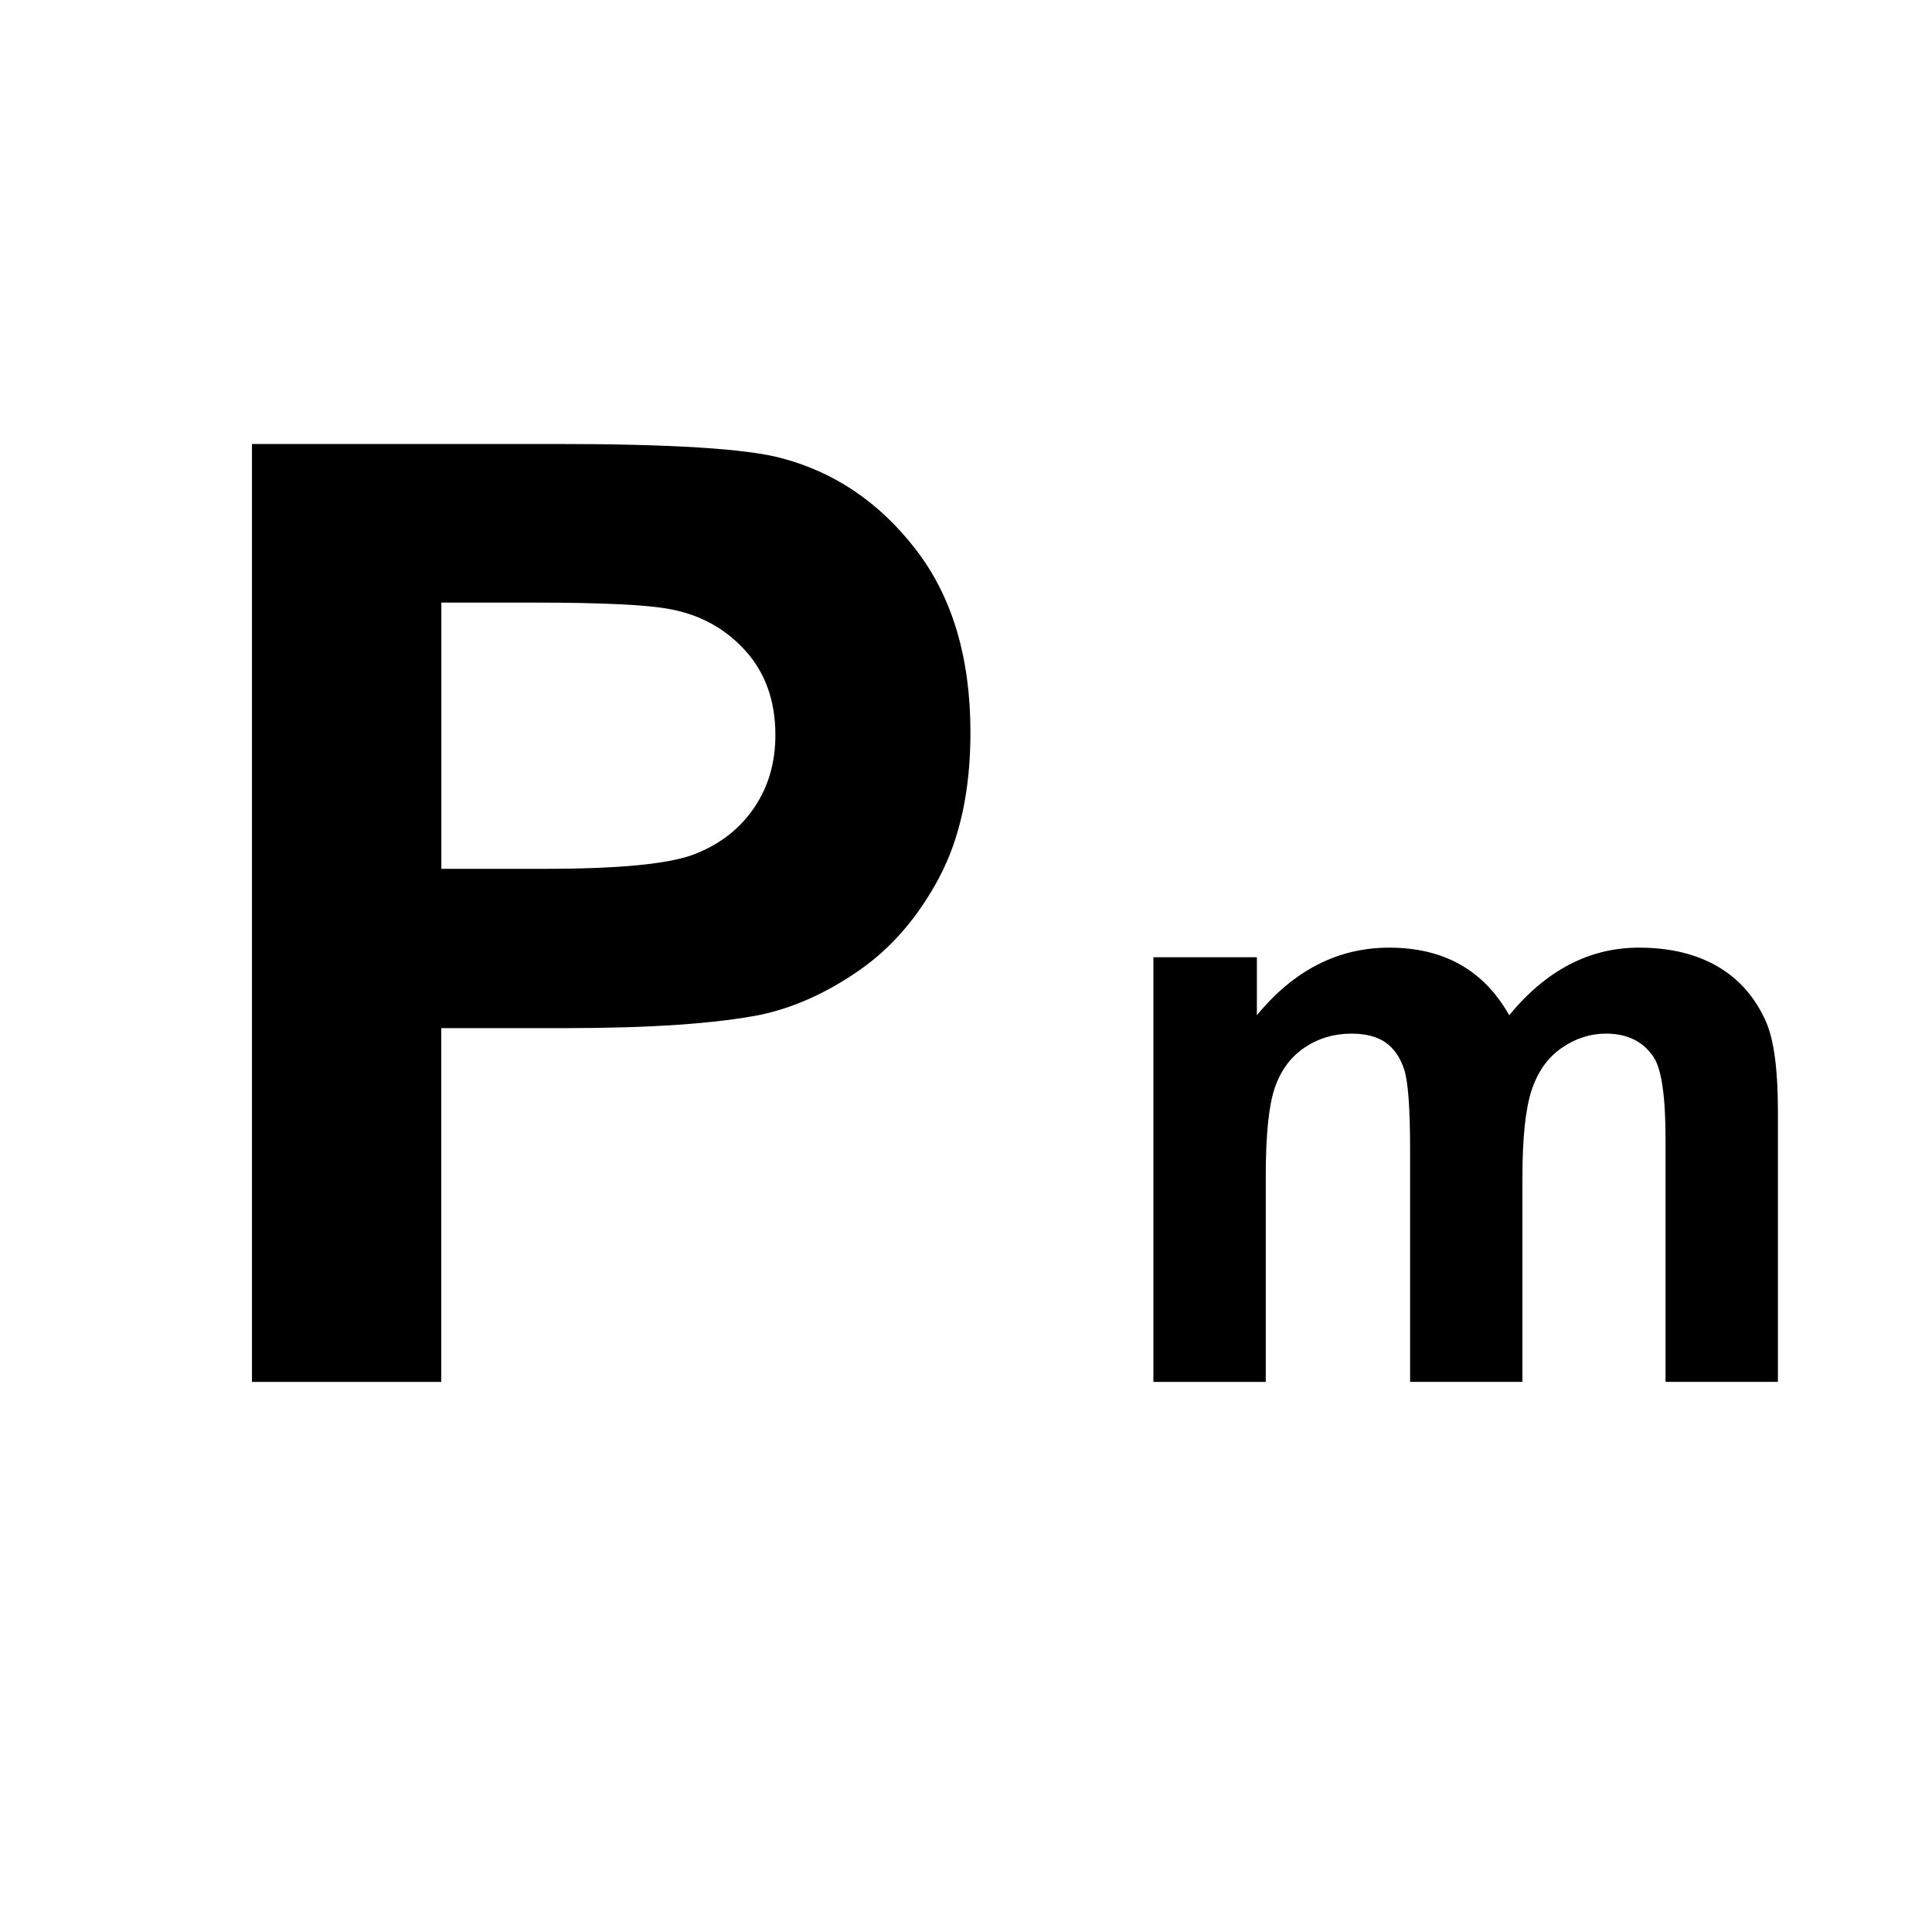
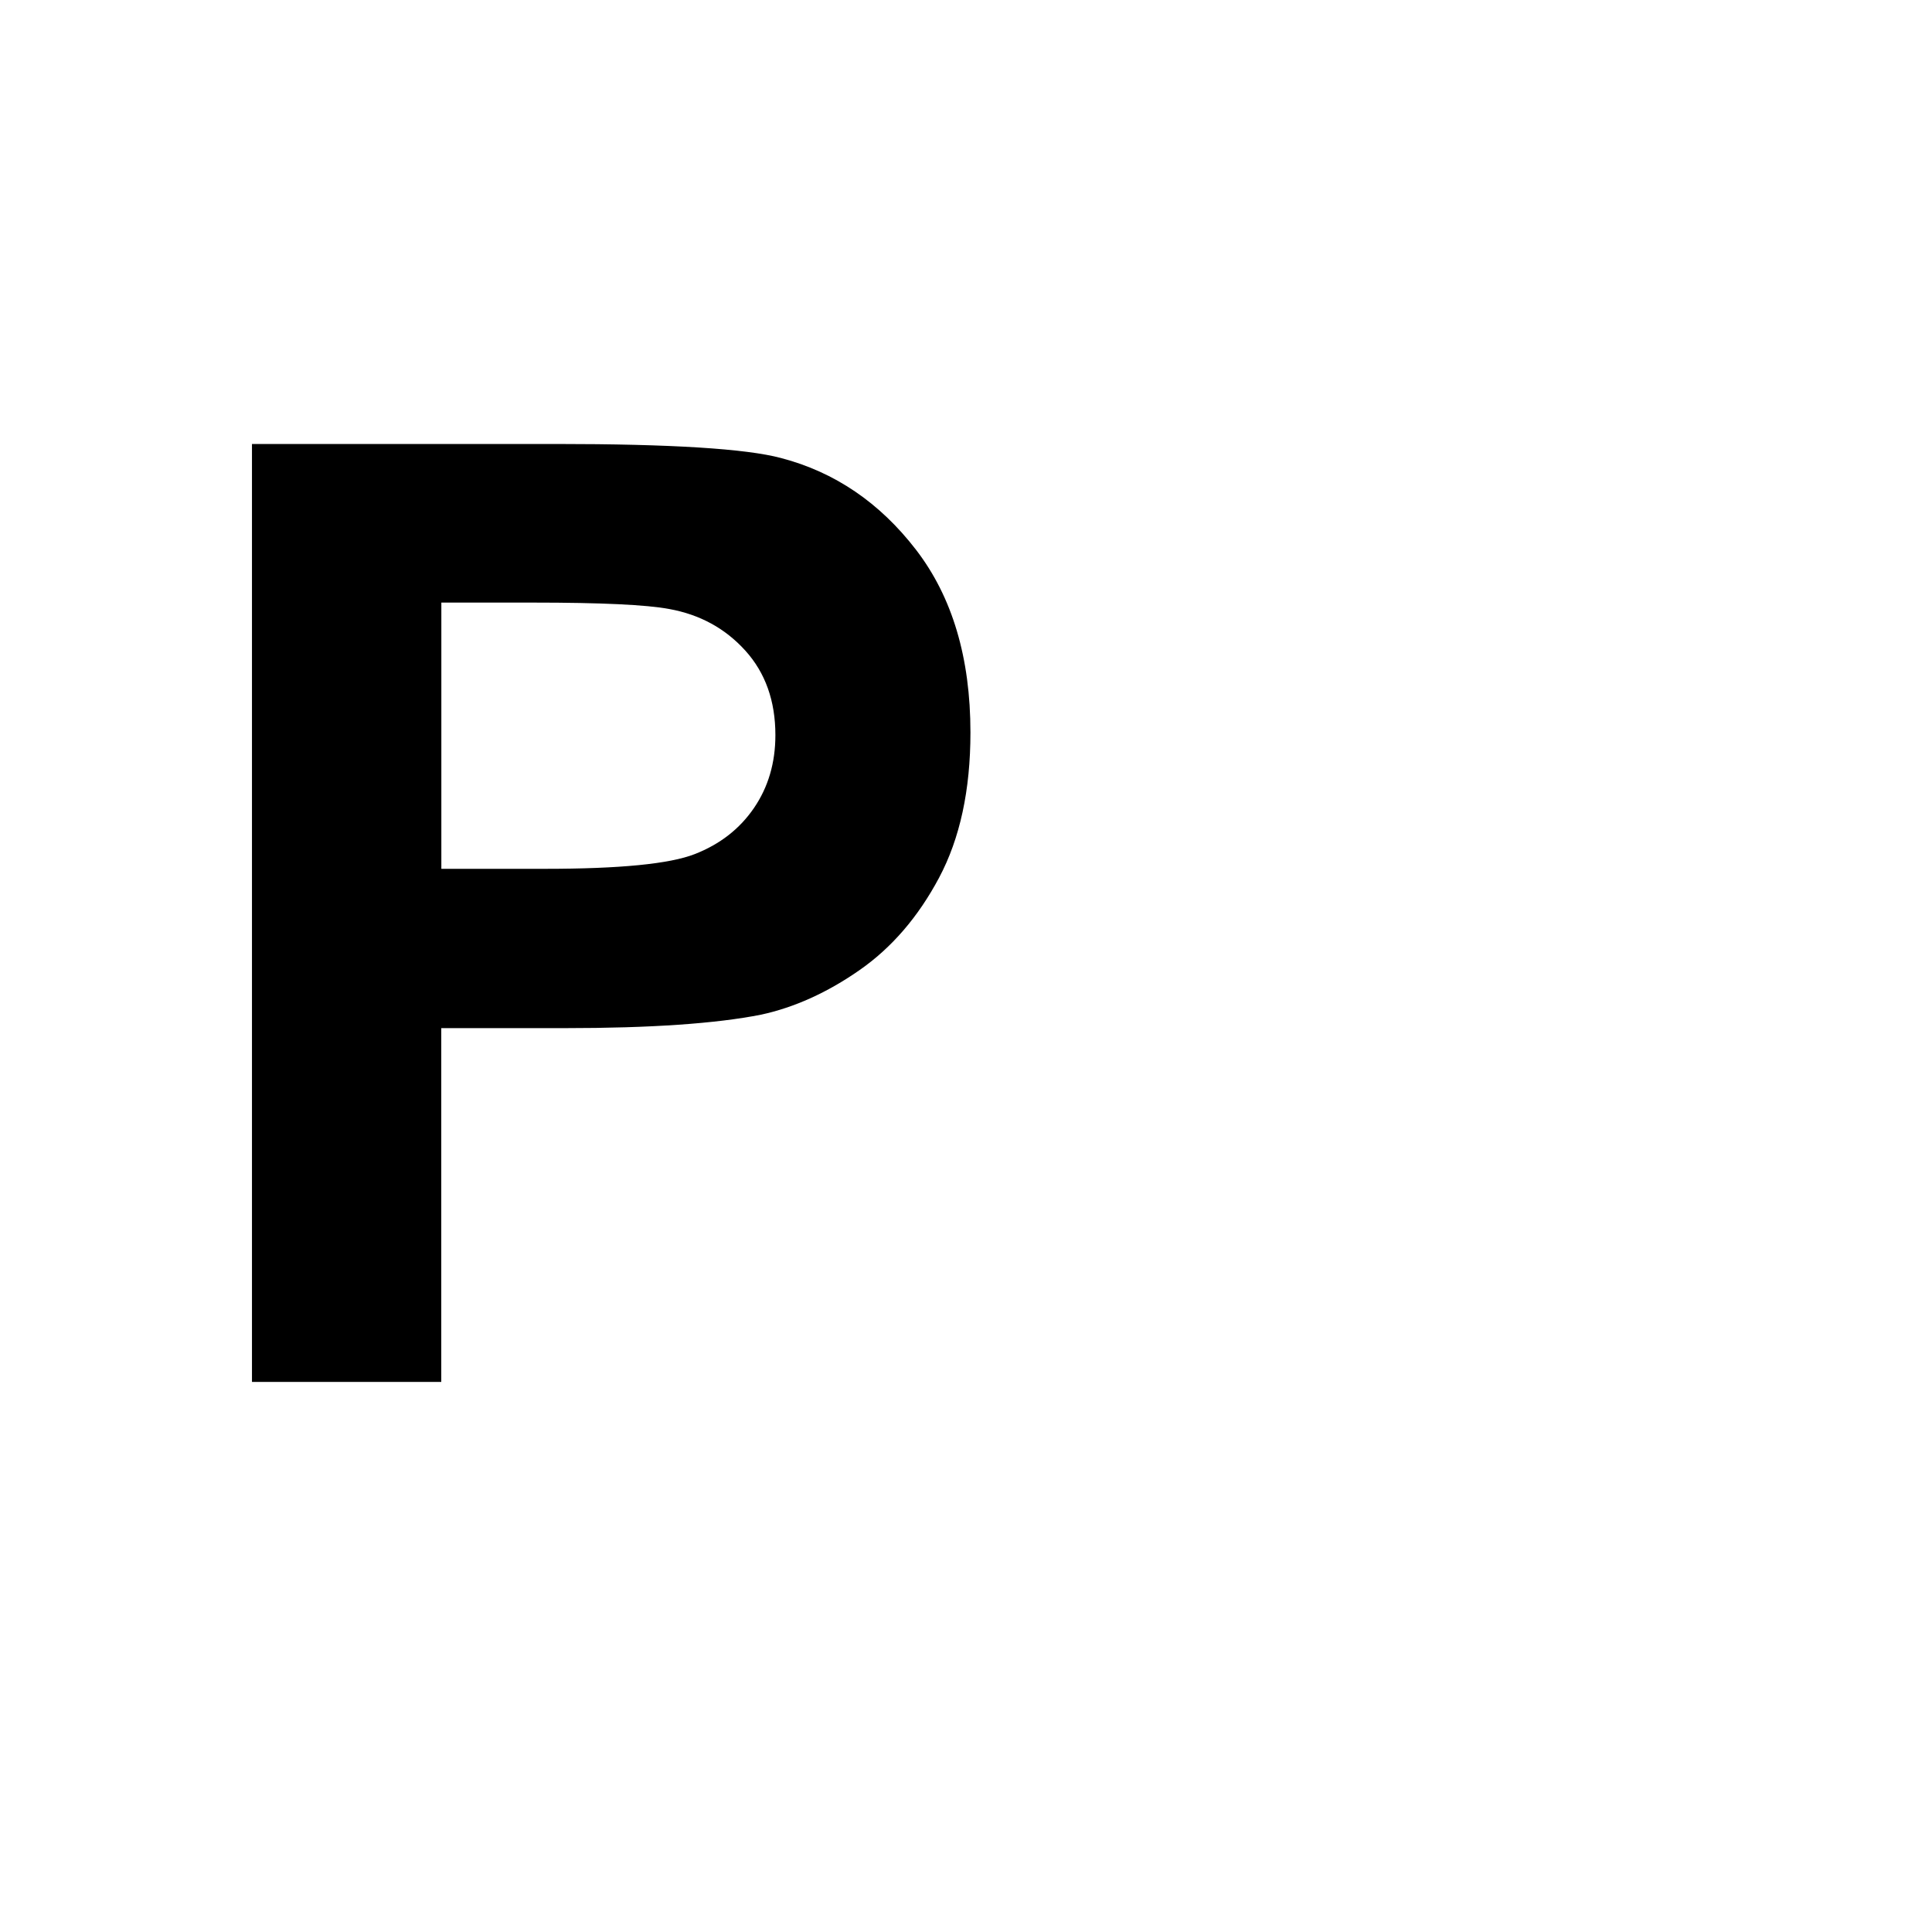
<svg xmlns="http://www.w3.org/2000/svg" version="1.1" id="Layer_1" x="0px" y="0px" width="50px" height="50px" viewBox="0 0 50 50" enable-background="new 0 0 50 50" xml:space="preserve">
  <g>
    <path d="M6.521,35.765V11.49h7.865c2.98,0,4.923,0.122,5.828,0.364c1.391,0.364,2.556,1.157,3.494,2.376   c0.938,1.22,1.407,2.795,1.407,4.727c0,1.49-0.271,2.743-0.812,3.759s-1.228,1.813-2.062,2.393c-0.833,0.58-1.681,0.963-2.542,1.15   c-1.17,0.232-2.865,0.349-5.083,0.349h-3.196v9.156H6.521z M11.422,15.597v6.888h2.683c1.932,0,3.223-0.126,3.875-0.381   c0.651-0.254,1.162-0.651,1.532-1.192c0.37-0.541,0.555-1.17,0.555-1.888c0-0.883-0.259-1.612-0.778-2.186   c-0.519-0.574-1.175-0.933-1.97-1.077c-0.585-0.11-1.761-0.166-3.527-0.166H11.422z" />
  </g>
  <g>
-     <path d="M29.847,24.774h2.681v1.5c0.959-1.166,2.101-1.749,3.426-1.749c0.703,0,1.313,0.145,1.831,0.435   c0.518,0.29,0.942,0.728,1.273,1.314c0.482-0.586,1.004-1.024,1.562-1.314c0.559-0.29,1.155-0.435,1.79-0.435   c0.808,0,1.49,0.164,2.049,0.492c0.56,0.328,0.977,0.809,1.253,1.443c0.199,0.47,0.3,1.229,0.3,2.277v7.026h-2.908v-6.281   c0-1.091-0.1-1.794-0.3-2.111c-0.27-0.414-0.684-0.621-1.242-0.621c-0.407,0-0.79,0.124-1.148,0.372   c-0.359,0.249-0.617,0.612-0.776,1.092c-0.158,0.48-0.238,1.237-0.238,2.271v5.278h-2.907v-6.023c0-1.069-0.052-1.759-0.155-2.069   s-0.265-0.541-0.481-0.693c-0.218-0.151-0.513-0.228-0.885-0.228c-0.449,0-0.853,0.121-1.211,0.362s-0.616,0.59-0.771,1.045   c-0.154,0.455-0.232,1.211-0.232,2.267v5.34h-2.908V24.774z" />
-   </g>
+     </g>
</svg>